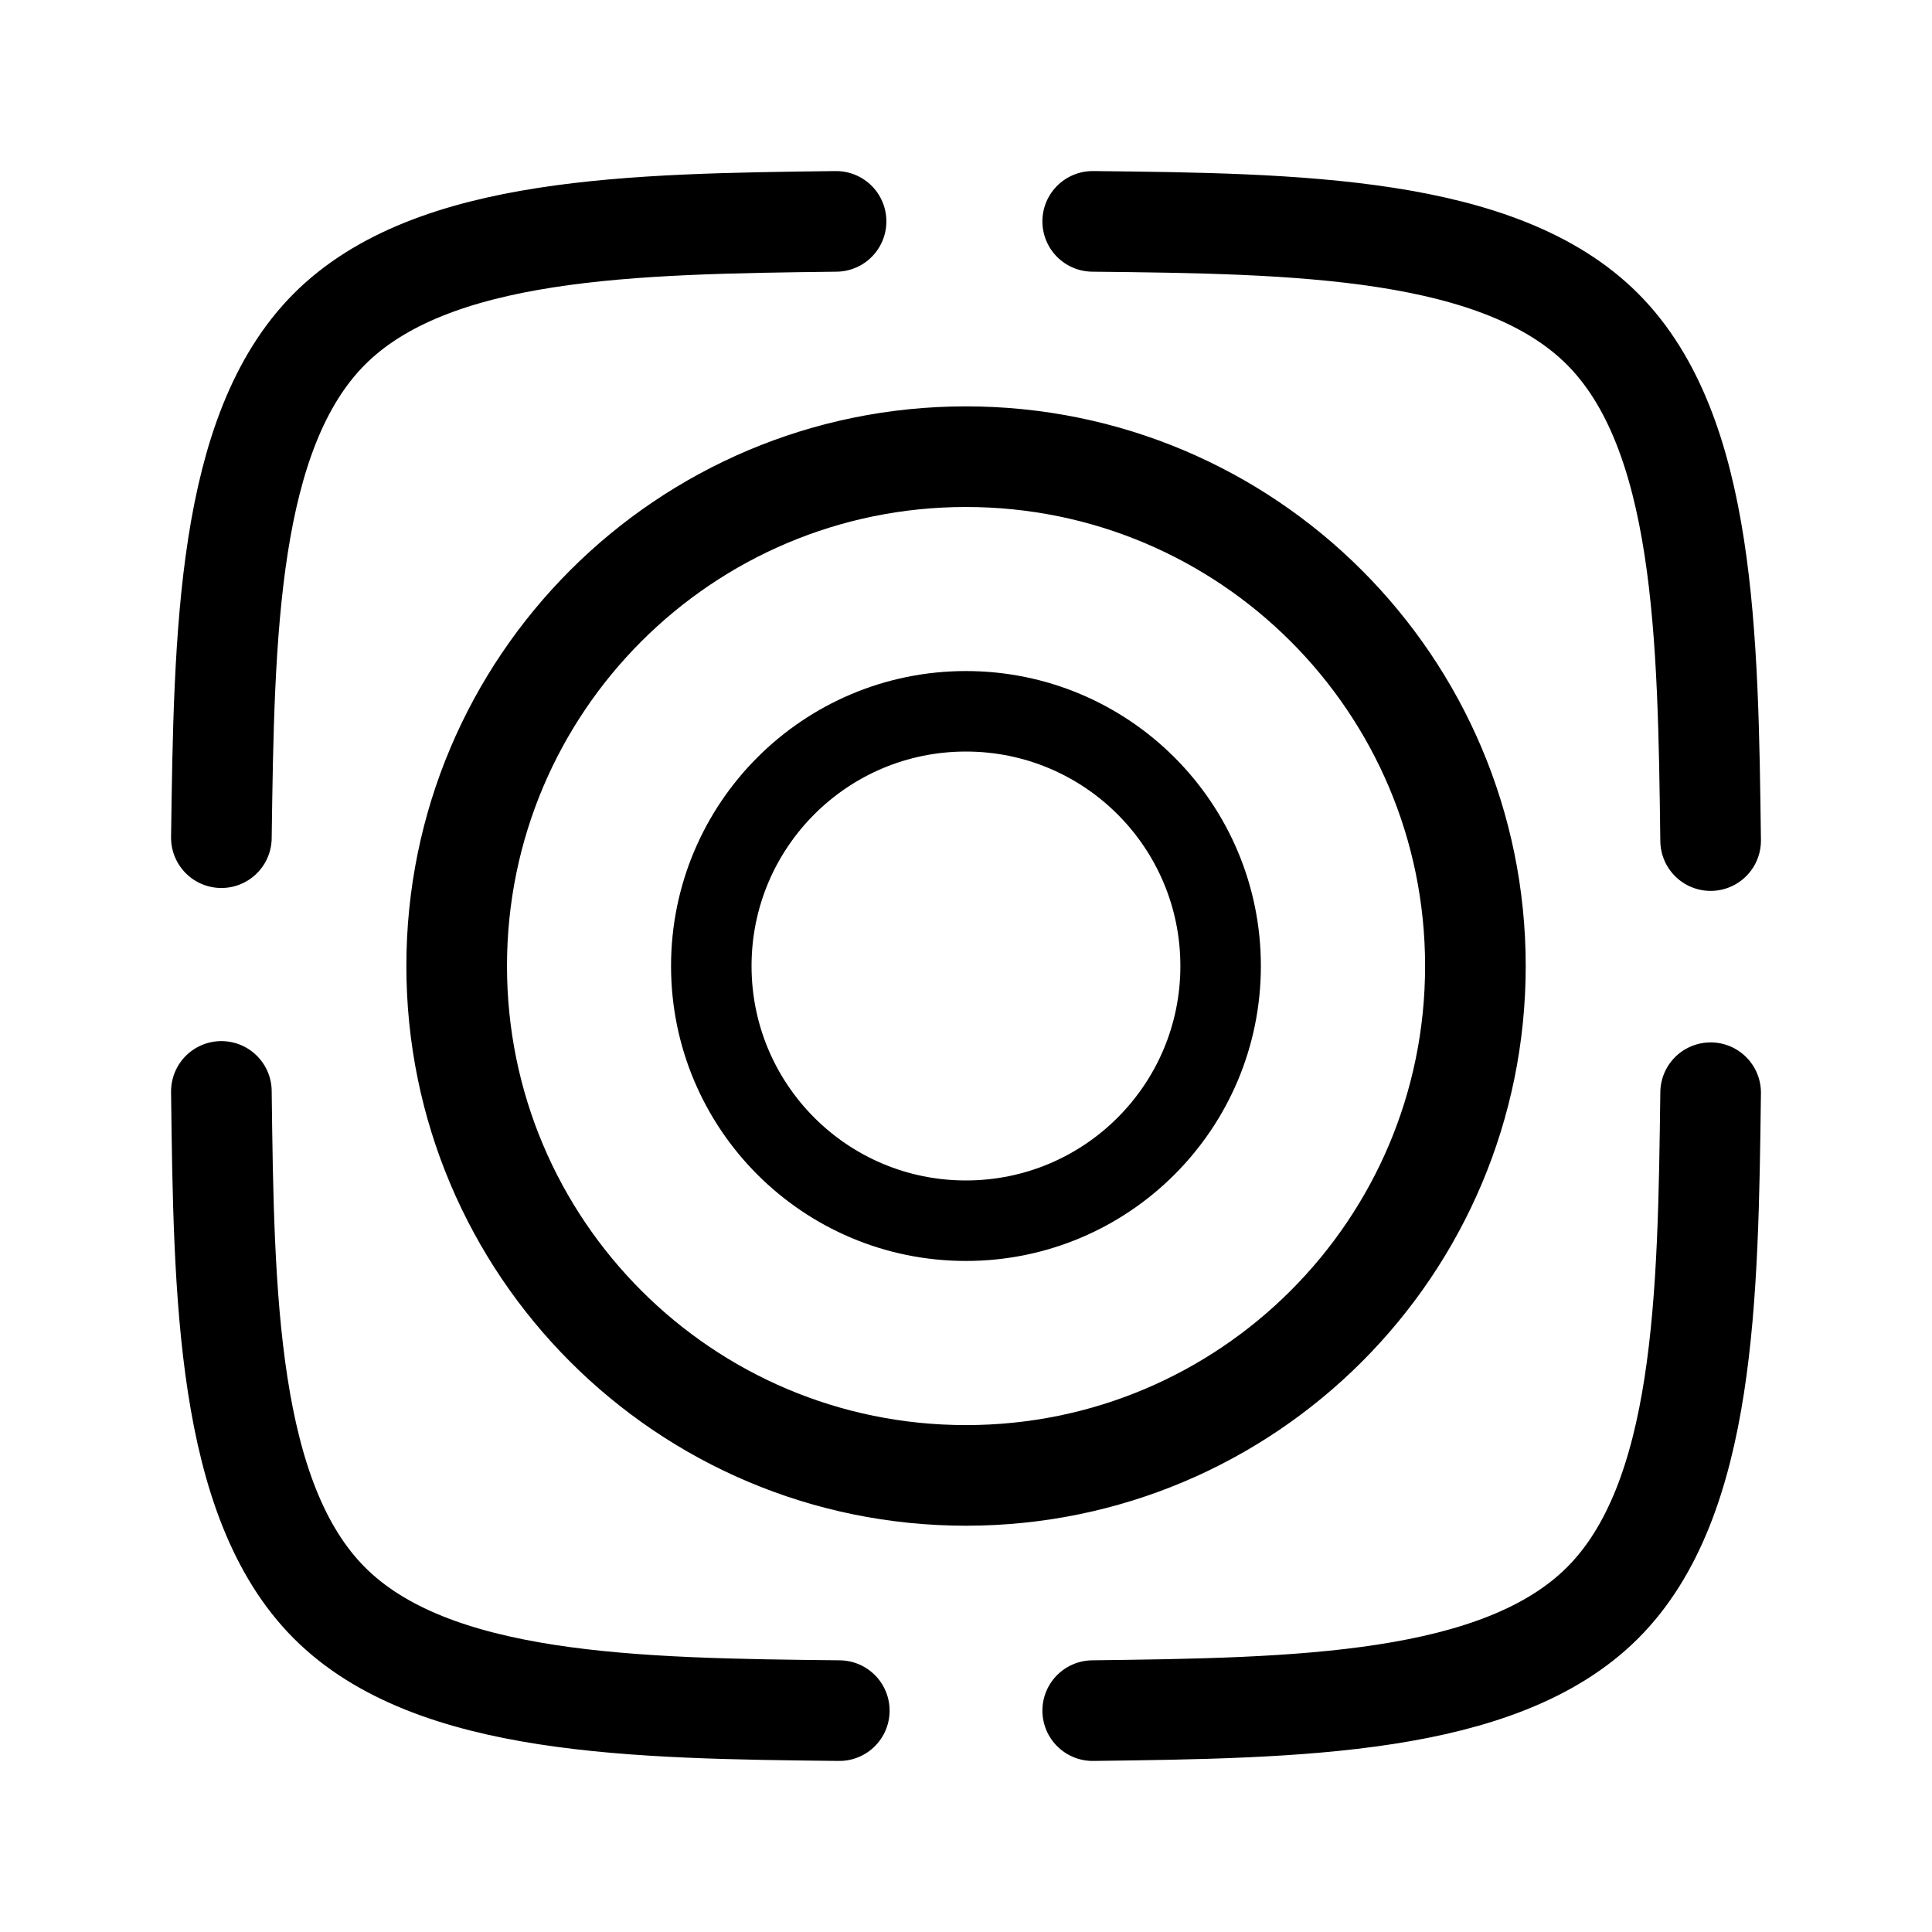
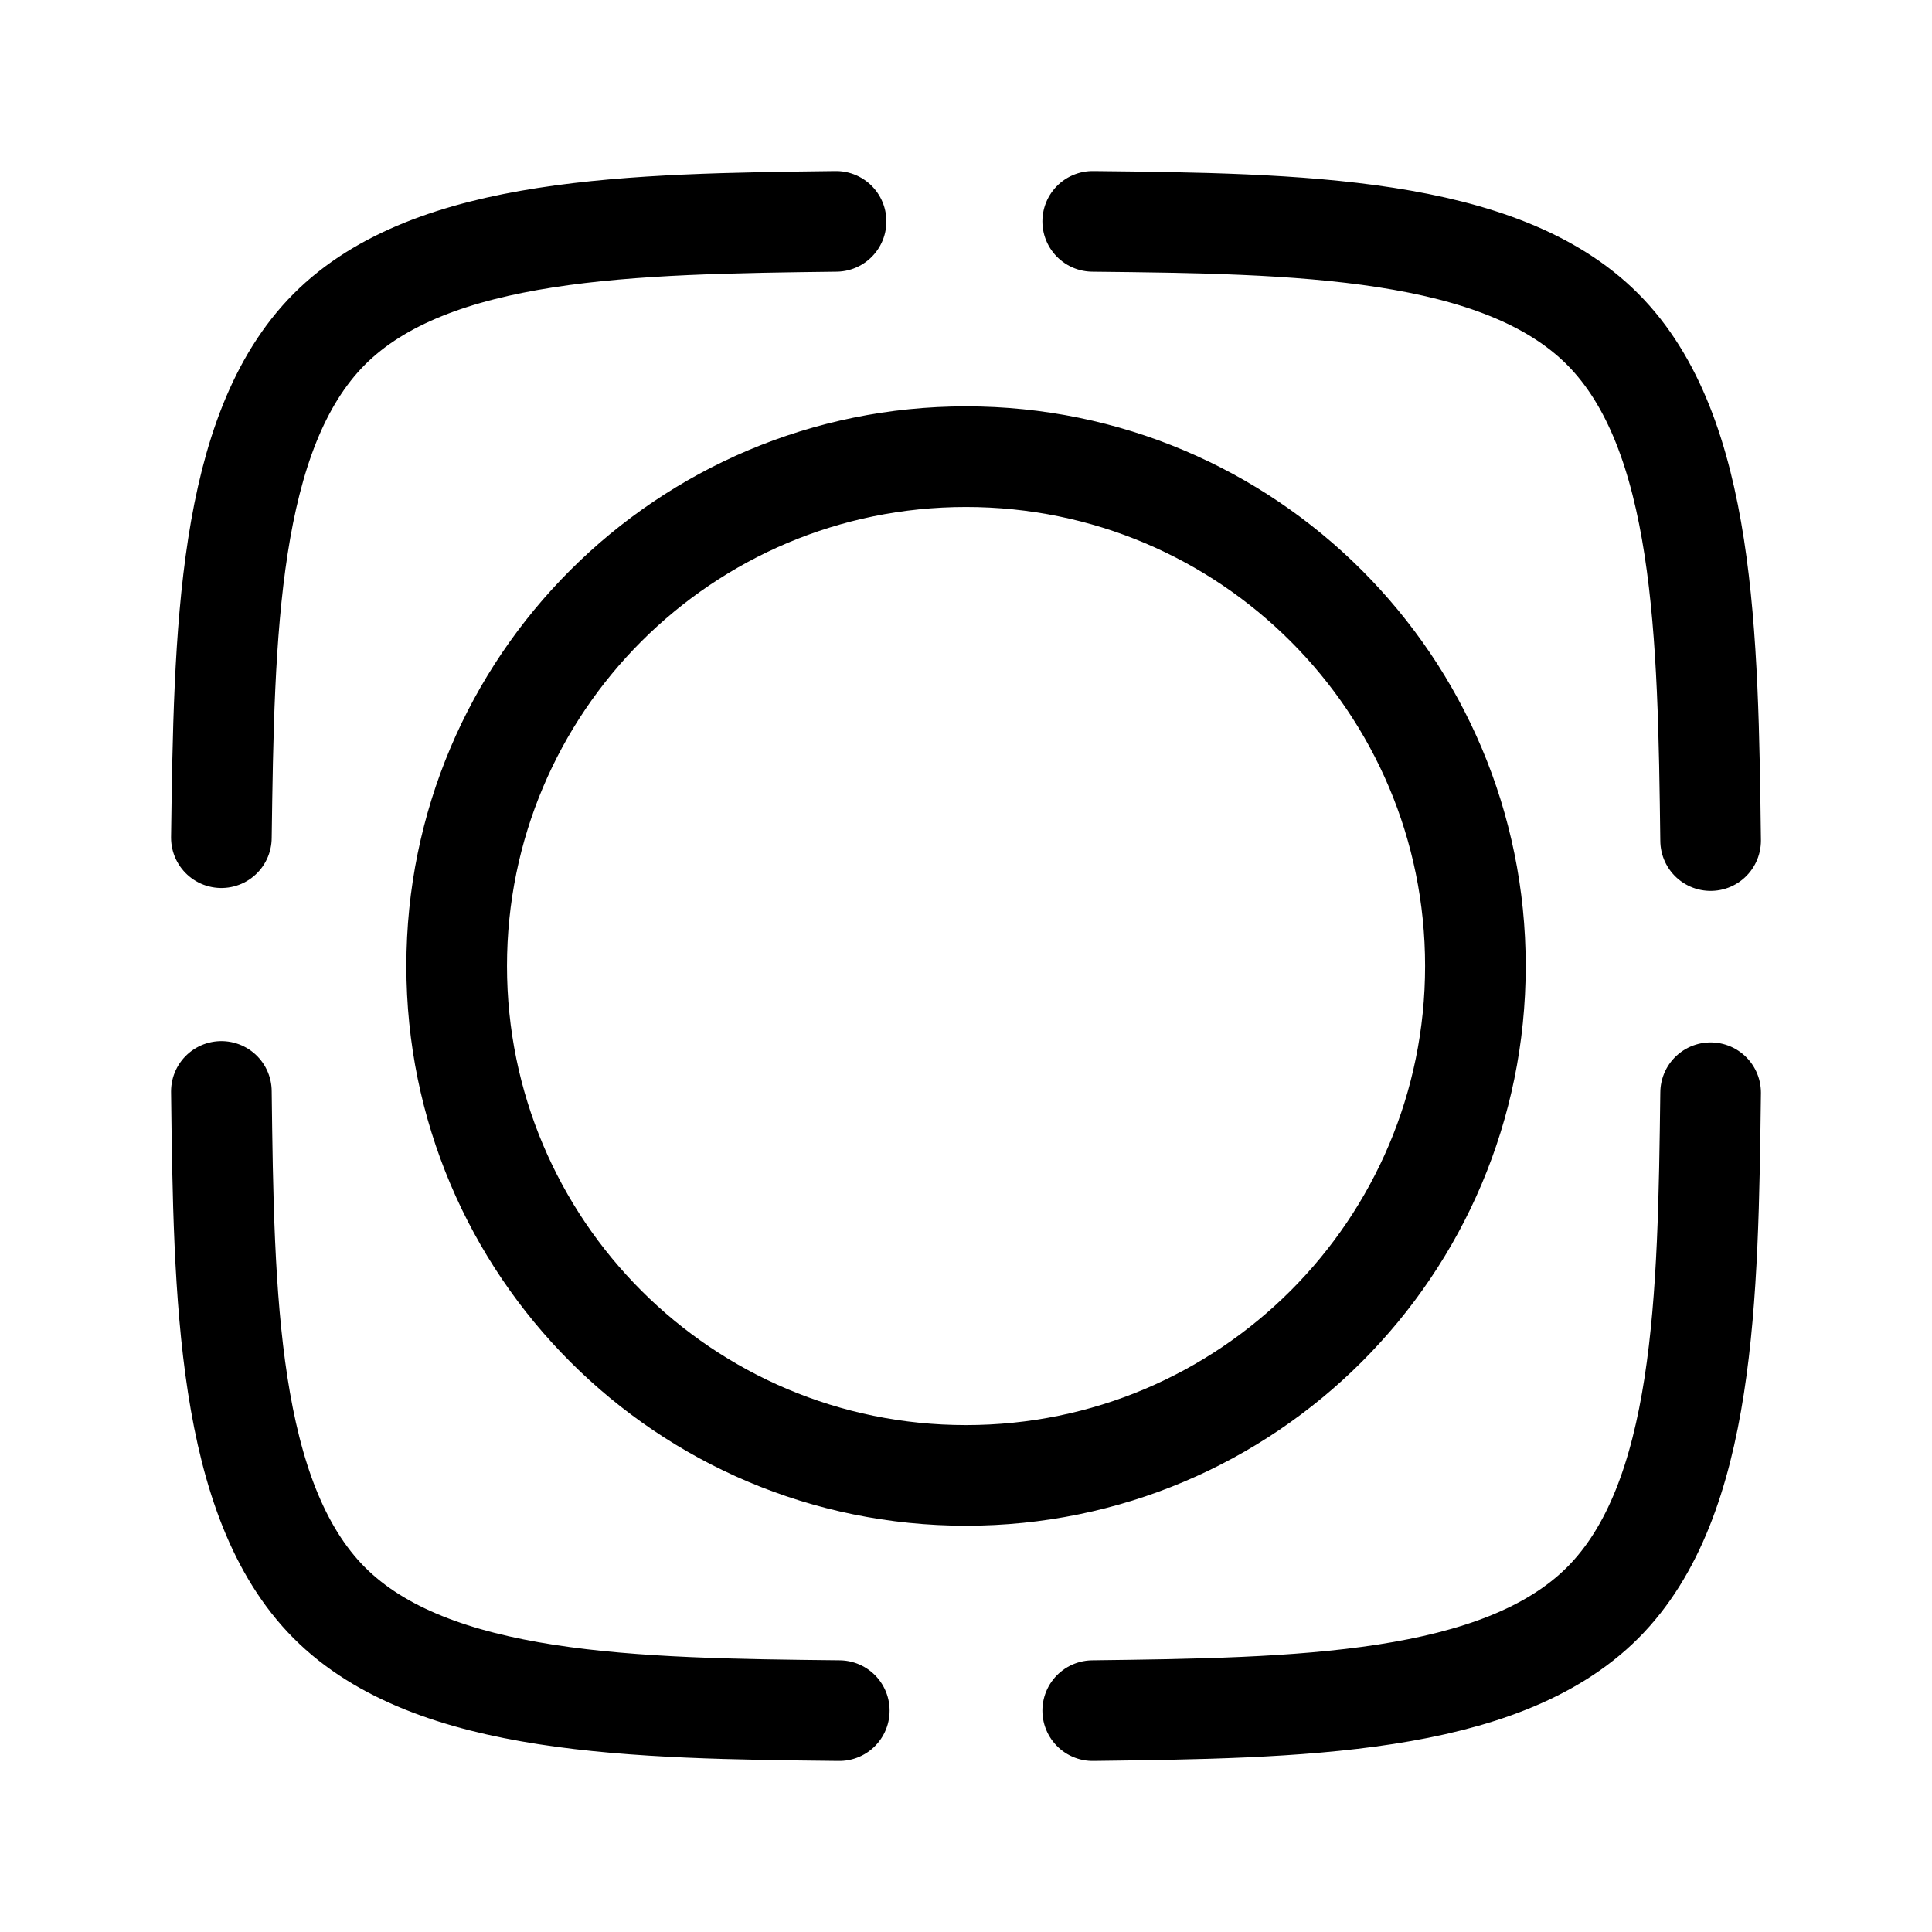
<svg xmlns="http://www.w3.org/2000/svg" width="24" height="24" viewBox="0 0 24 24" fill="none">
  <path d="M13.574 2.75C16.105 2.777 18.632 2.809 19.909 4.09C21.186 5.372 21.218 7.907 21.25 10.442M13.574 21.25C16.105 21.218 18.632 21.187 19.909 19.91C21.186 18.632 21.218 16.105 21.25 13.574M10.386 2.75C7.875 2.781 5.364 2.813 4.09 4.09C2.817 5.368 2.785 7.887 2.75 10.406M2.75 13.558C2.781 16.093 2.813 18.628 4.09 19.91C5.367 21.191 7.899 21.223 10.426 21.25M12 5.673C15.496 5.673 18.328 8.504 18.328 12C18.328 15.496 15.496 18.328 12 18.328C8.504 18.328 5.673 15.496 5.673 12C5.673 8.504 8.504 5.673 12 5.673Z" stroke="black" stroke-width="1.25" stroke-linecap="round" stroke-linejoin="round" />
-   <path d="M11.999 8.836C13.747 8.836 15.163 10.252 15.163 12C15.163 13.748 13.747 15.164 11.999 15.164C10.251 15.164 8.836 13.748 8.836 12C8.836 10.252 10.251 8.836 11.999 8.836Z" stroke="black" stroke-linecap="round" stroke-linejoin="round" />
</svg>